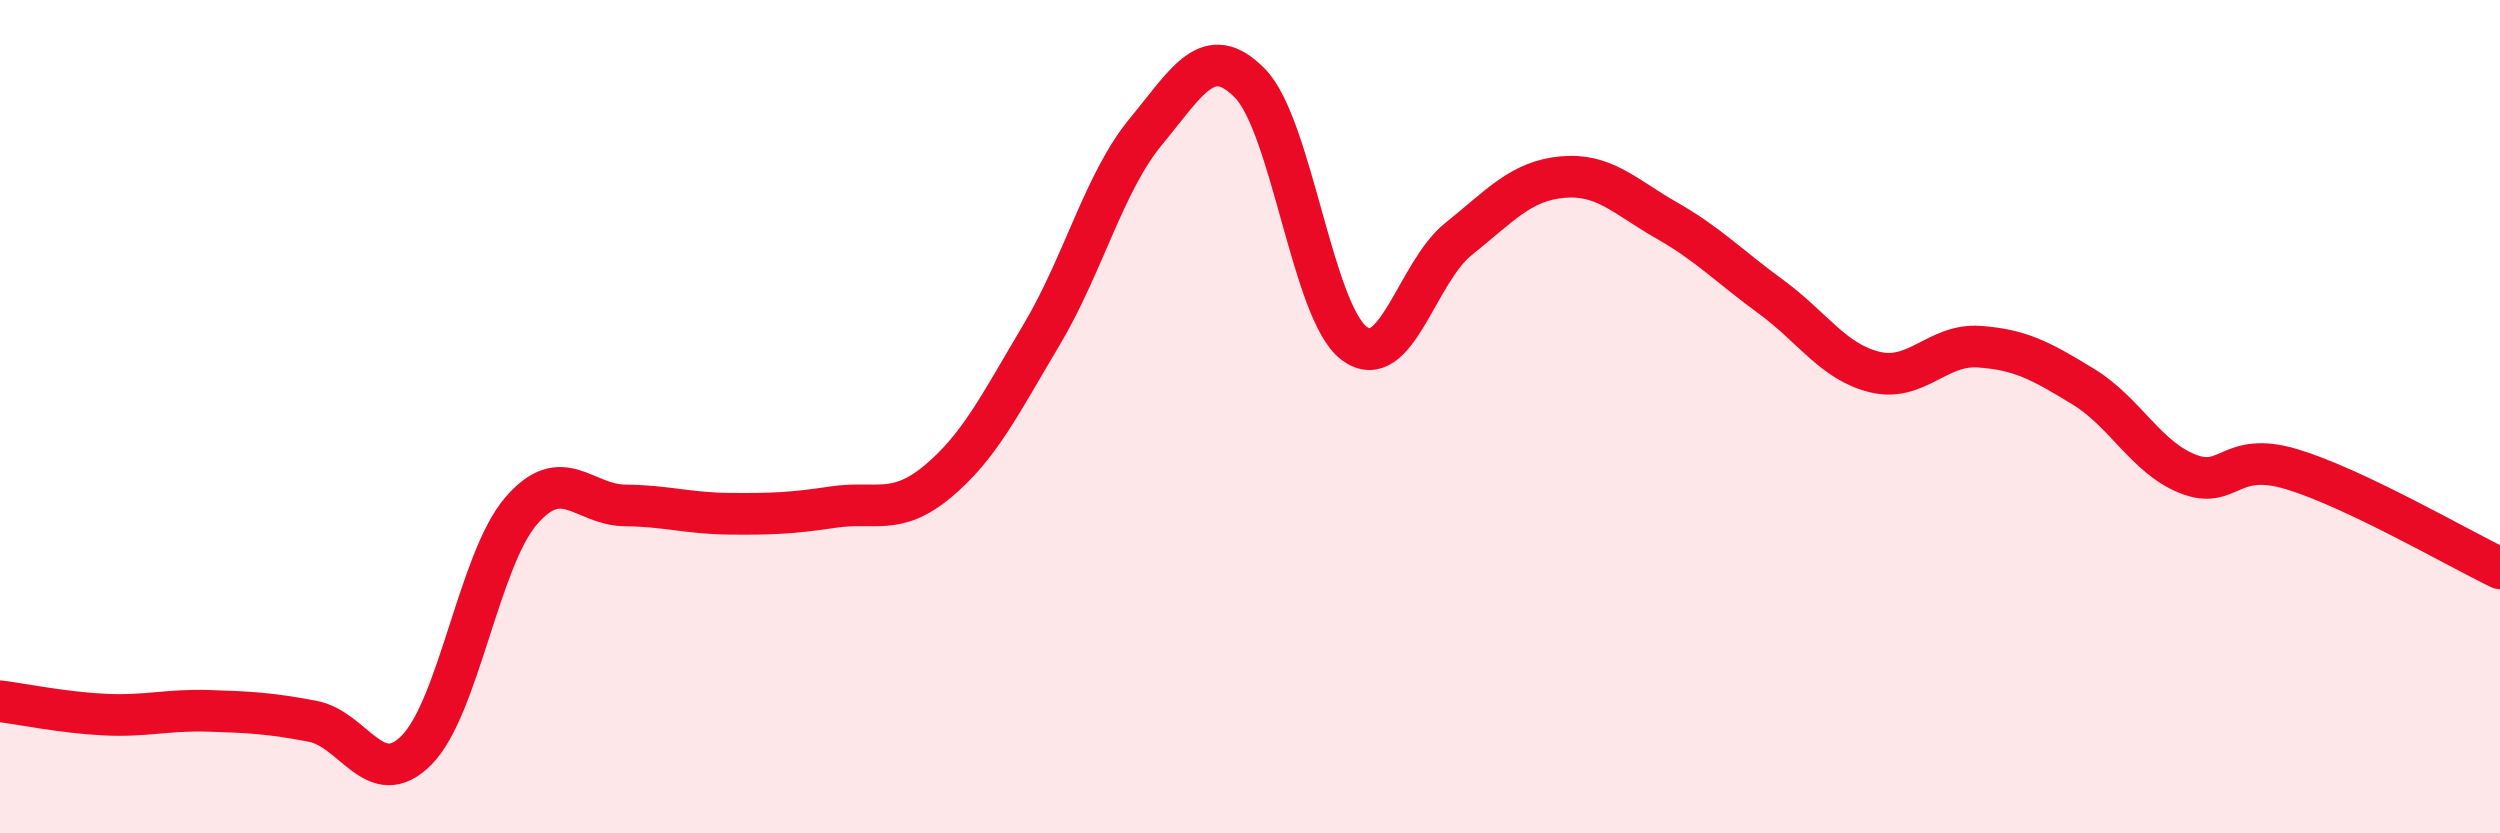
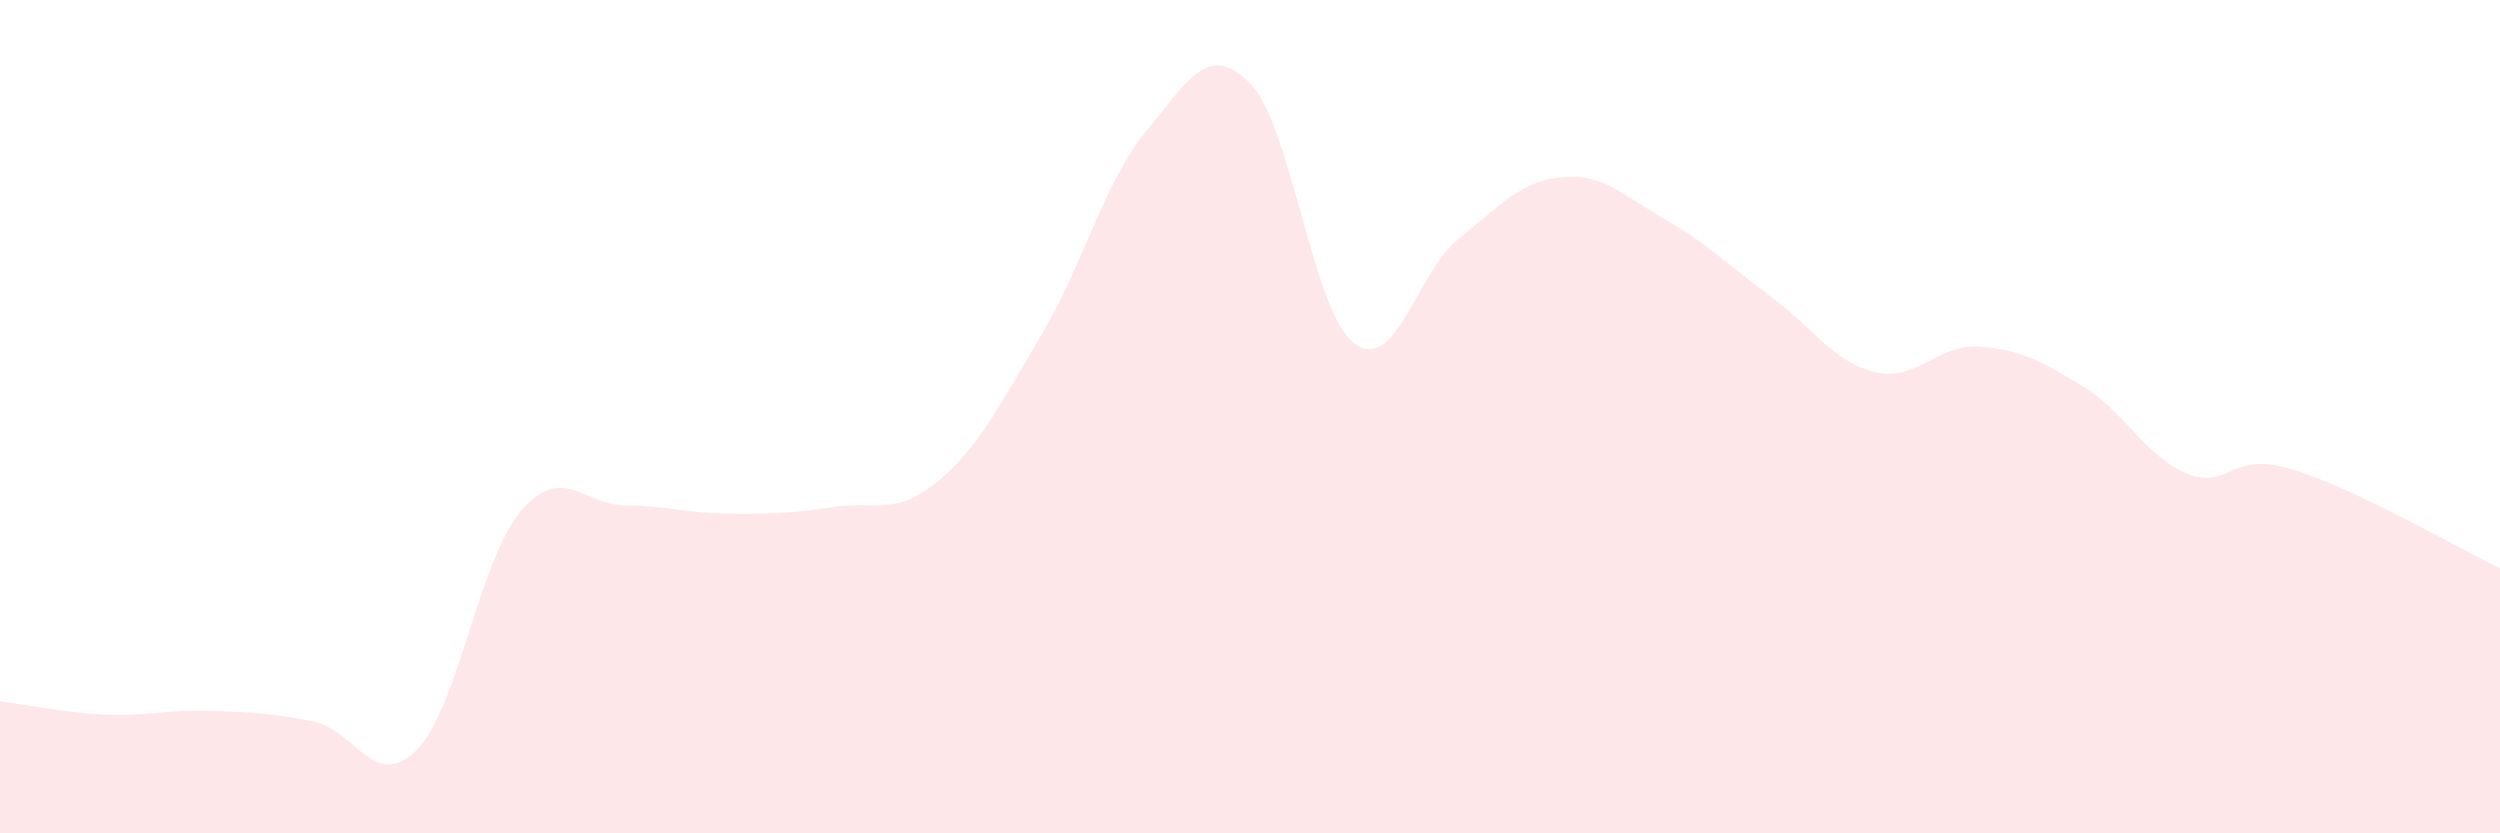
<svg xmlns="http://www.w3.org/2000/svg" width="60" height="20" viewBox="0 0 60 20">
  <path d="M 0,16.83 C 0.5,16.89 1.5,17.1 2.5,17.15 C 3.5,17.2 4,17.03 5,17.06 C 6,17.09 6.5,17.12 7.5,17.31 C 8.5,17.5 9,19.01 10,18 C 11,16.99 11.5,13.44 12.5,12.27 C 13.5,11.1 14,12.12 15,12.13 C 16,12.14 16.5,12.32 17.5,12.33 C 18.5,12.34 19,12.32 20,12.17 C 21,12.02 21.5,12.39 22.5,11.56 C 23.5,10.73 24,9.71 25,8.03 C 26,6.35 26.5,4.37 27.5,3.16 C 28.5,1.95 29,0.98 30,2 C 31,3.02 31.5,7.49 32.5,8.24 C 33.5,8.99 34,6.54 35,5.74 C 36,4.94 36.5,4.34 37.5,4.25 C 38.5,4.16 39,4.72 40,5.29 C 41,5.86 41.5,6.39 42.5,7.12 C 43.5,7.85 44,8.69 45,8.93 C 46,9.17 46.5,8.25 47.5,8.32 C 48.5,8.39 49,8.67 50,9.28 C 51,9.89 51.5,10.97 52.5,11.37 C 53.5,11.77 53.5,10.81 55,11.26 C 56.5,11.71 59,13.16 60,13.64L60 20L0 20Z" fill="#EB0A25" opacity="0.1" stroke-linecap="round" stroke-linejoin="round" />
-   <path d="M 0,16.83 C 0.5,16.89 1.5,17.1 2.5,17.15 C 3.5,17.2 4,17.03 5,17.06 C 6,17.09 6.5,17.12 7.5,17.31 C 8.5,17.5 9,19.01 10,18 C 11,16.99 11.5,13.44 12.5,12.27 C 13.5,11.1 14,12.12 15,12.13 C 16,12.14 16.5,12.32 17.5,12.33 C 18.5,12.34 19,12.32 20,12.17 C 21,12.02 21.5,12.39 22.5,11.56 C 23.5,10.73 24,9.71 25,8.03 C 26,6.35 26.5,4.37 27.5,3.16 C 28.5,1.95 29,0.98 30,2 C 31,3.02 31.5,7.49 32.5,8.24 C 33.5,8.99 34,6.54 35,5.74 C 36,4.94 36.5,4.34 37.5,4.25 C 38.5,4.16 39,4.72 40,5.29 C 41,5.86 41.5,6.39 42.5,7.12 C 43.5,7.85 44,8.69 45,8.93 C 46,9.17 46.5,8.25 47.5,8.32 C 48.5,8.39 49,8.67 50,9.28 C 51,9.89 51.5,10.97 52.5,11.37 C 53.5,11.77 53.5,10.81 55,11.26 C 56.5,11.71 59,13.16 60,13.64" stroke="#EB0A25" stroke-width="1" fill="none" stroke-linecap="round" stroke-linejoin="round" />
</svg>